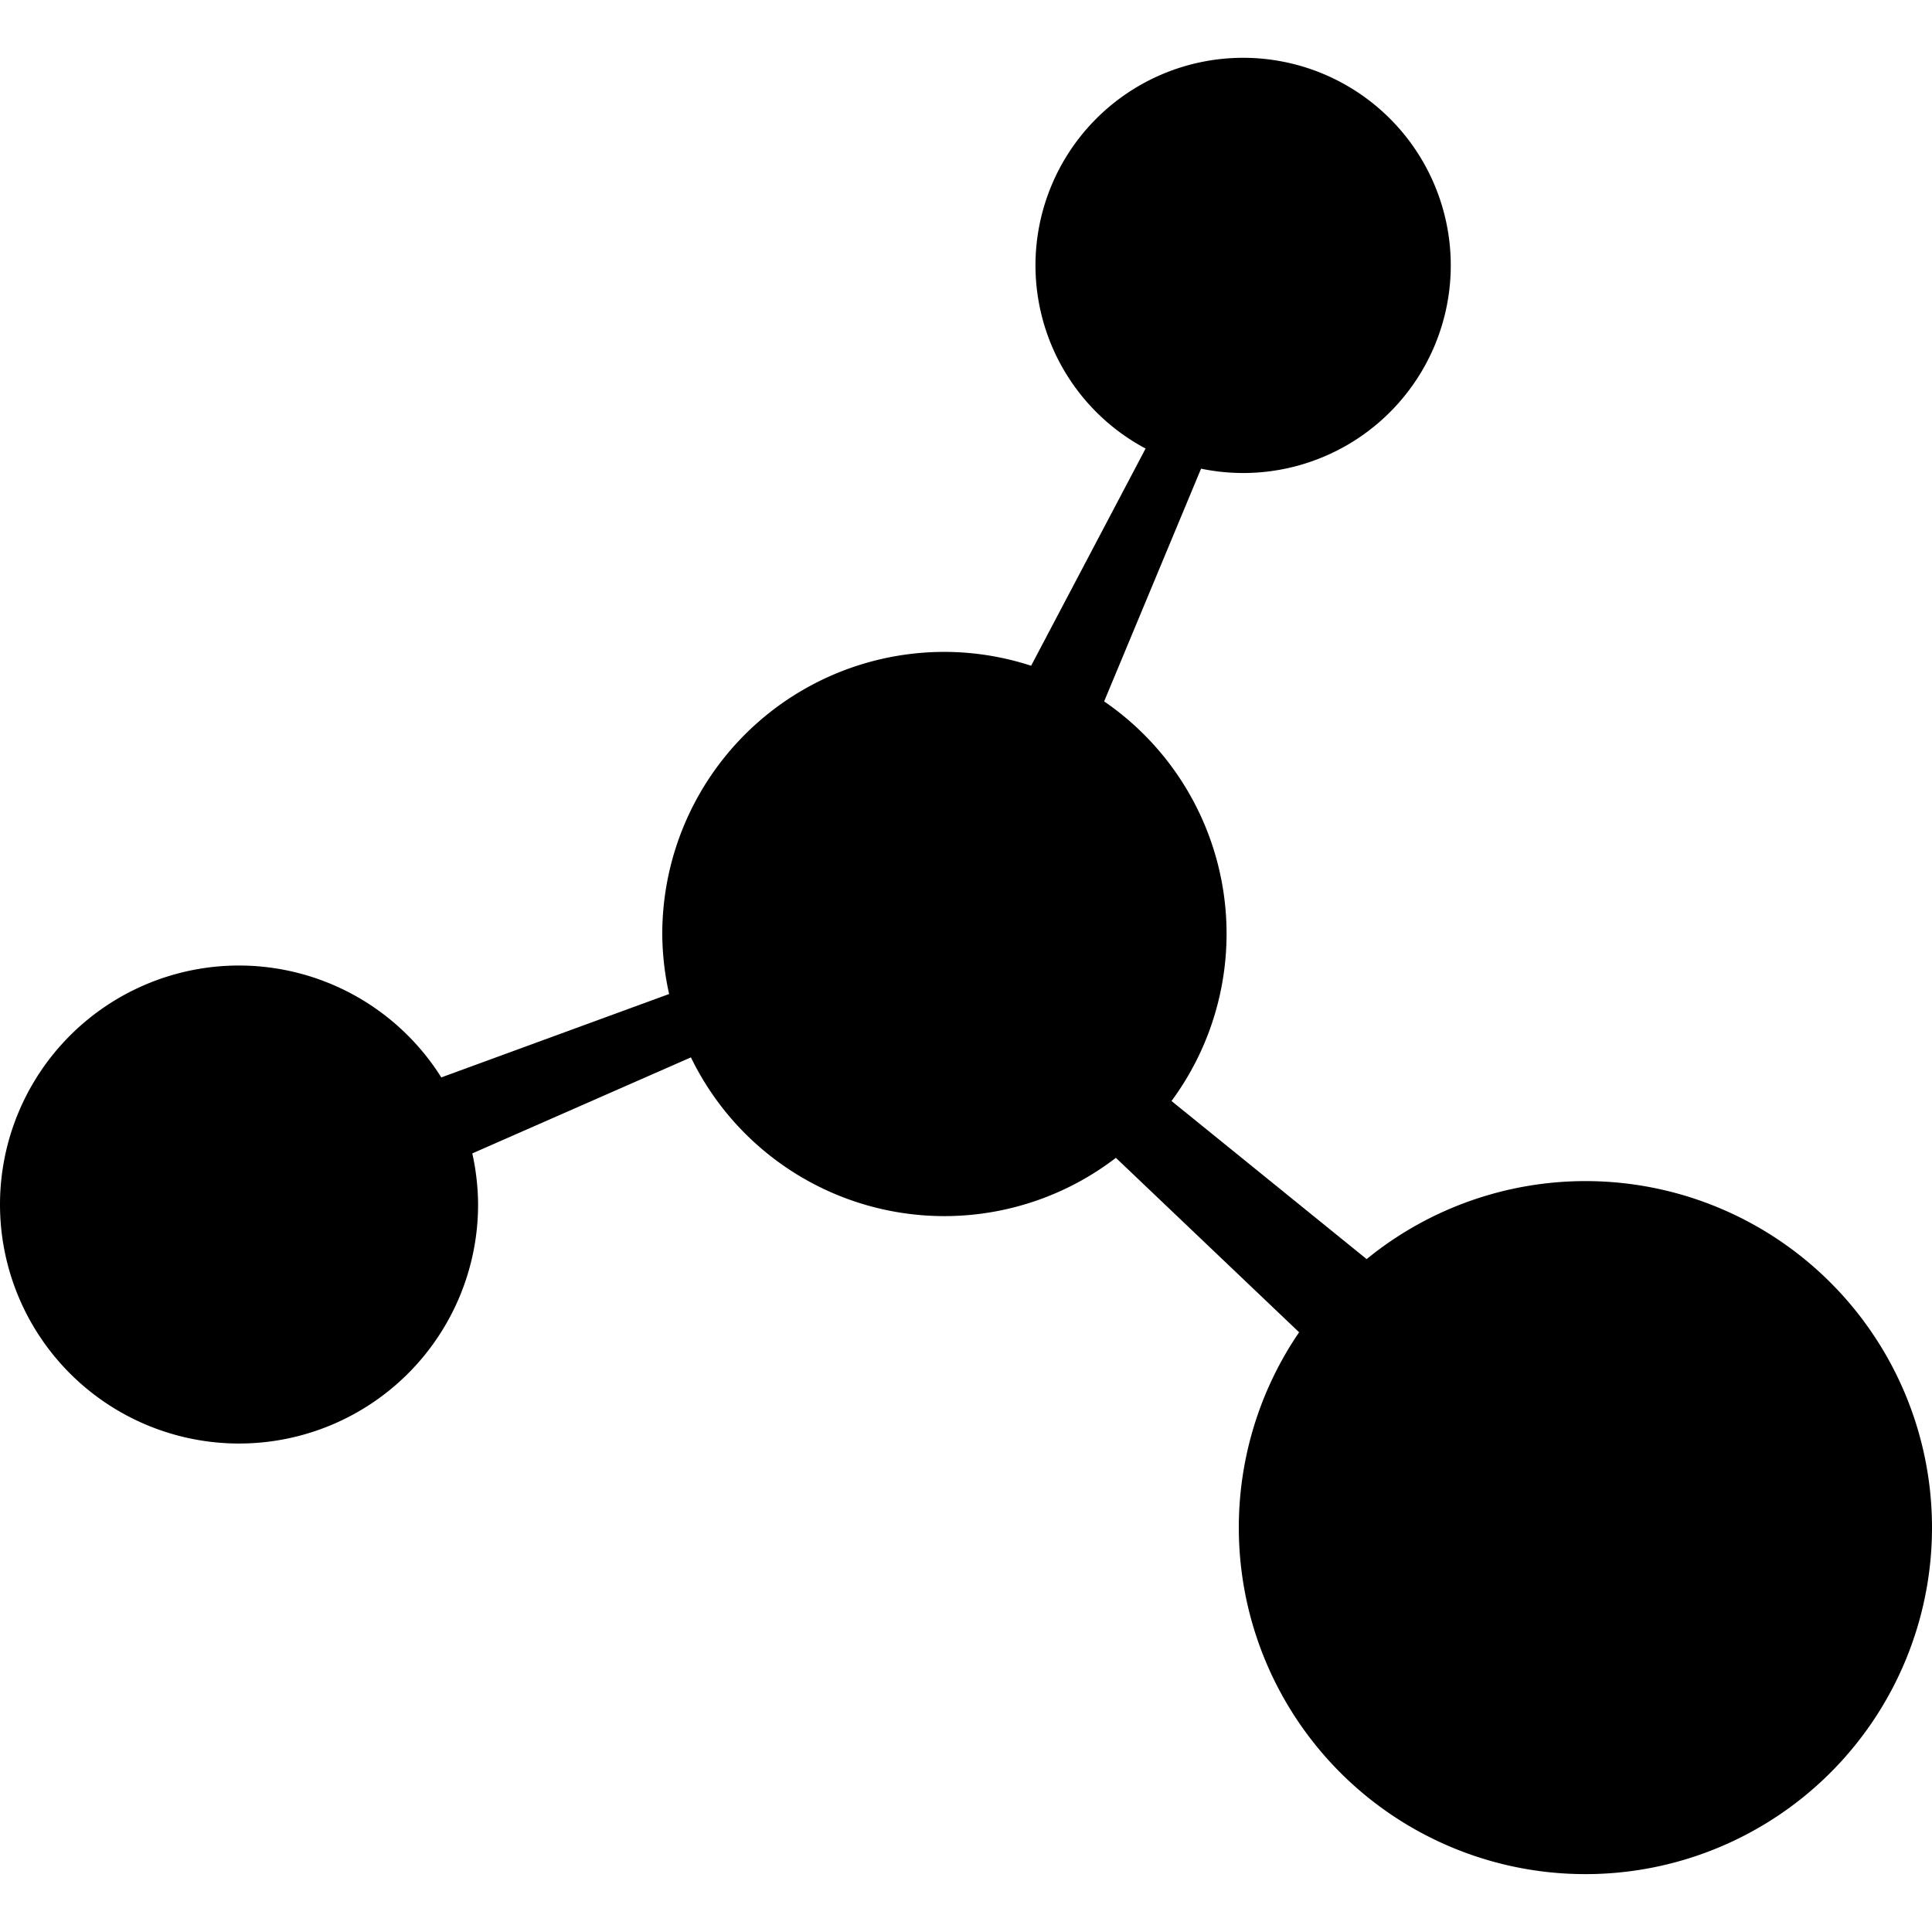
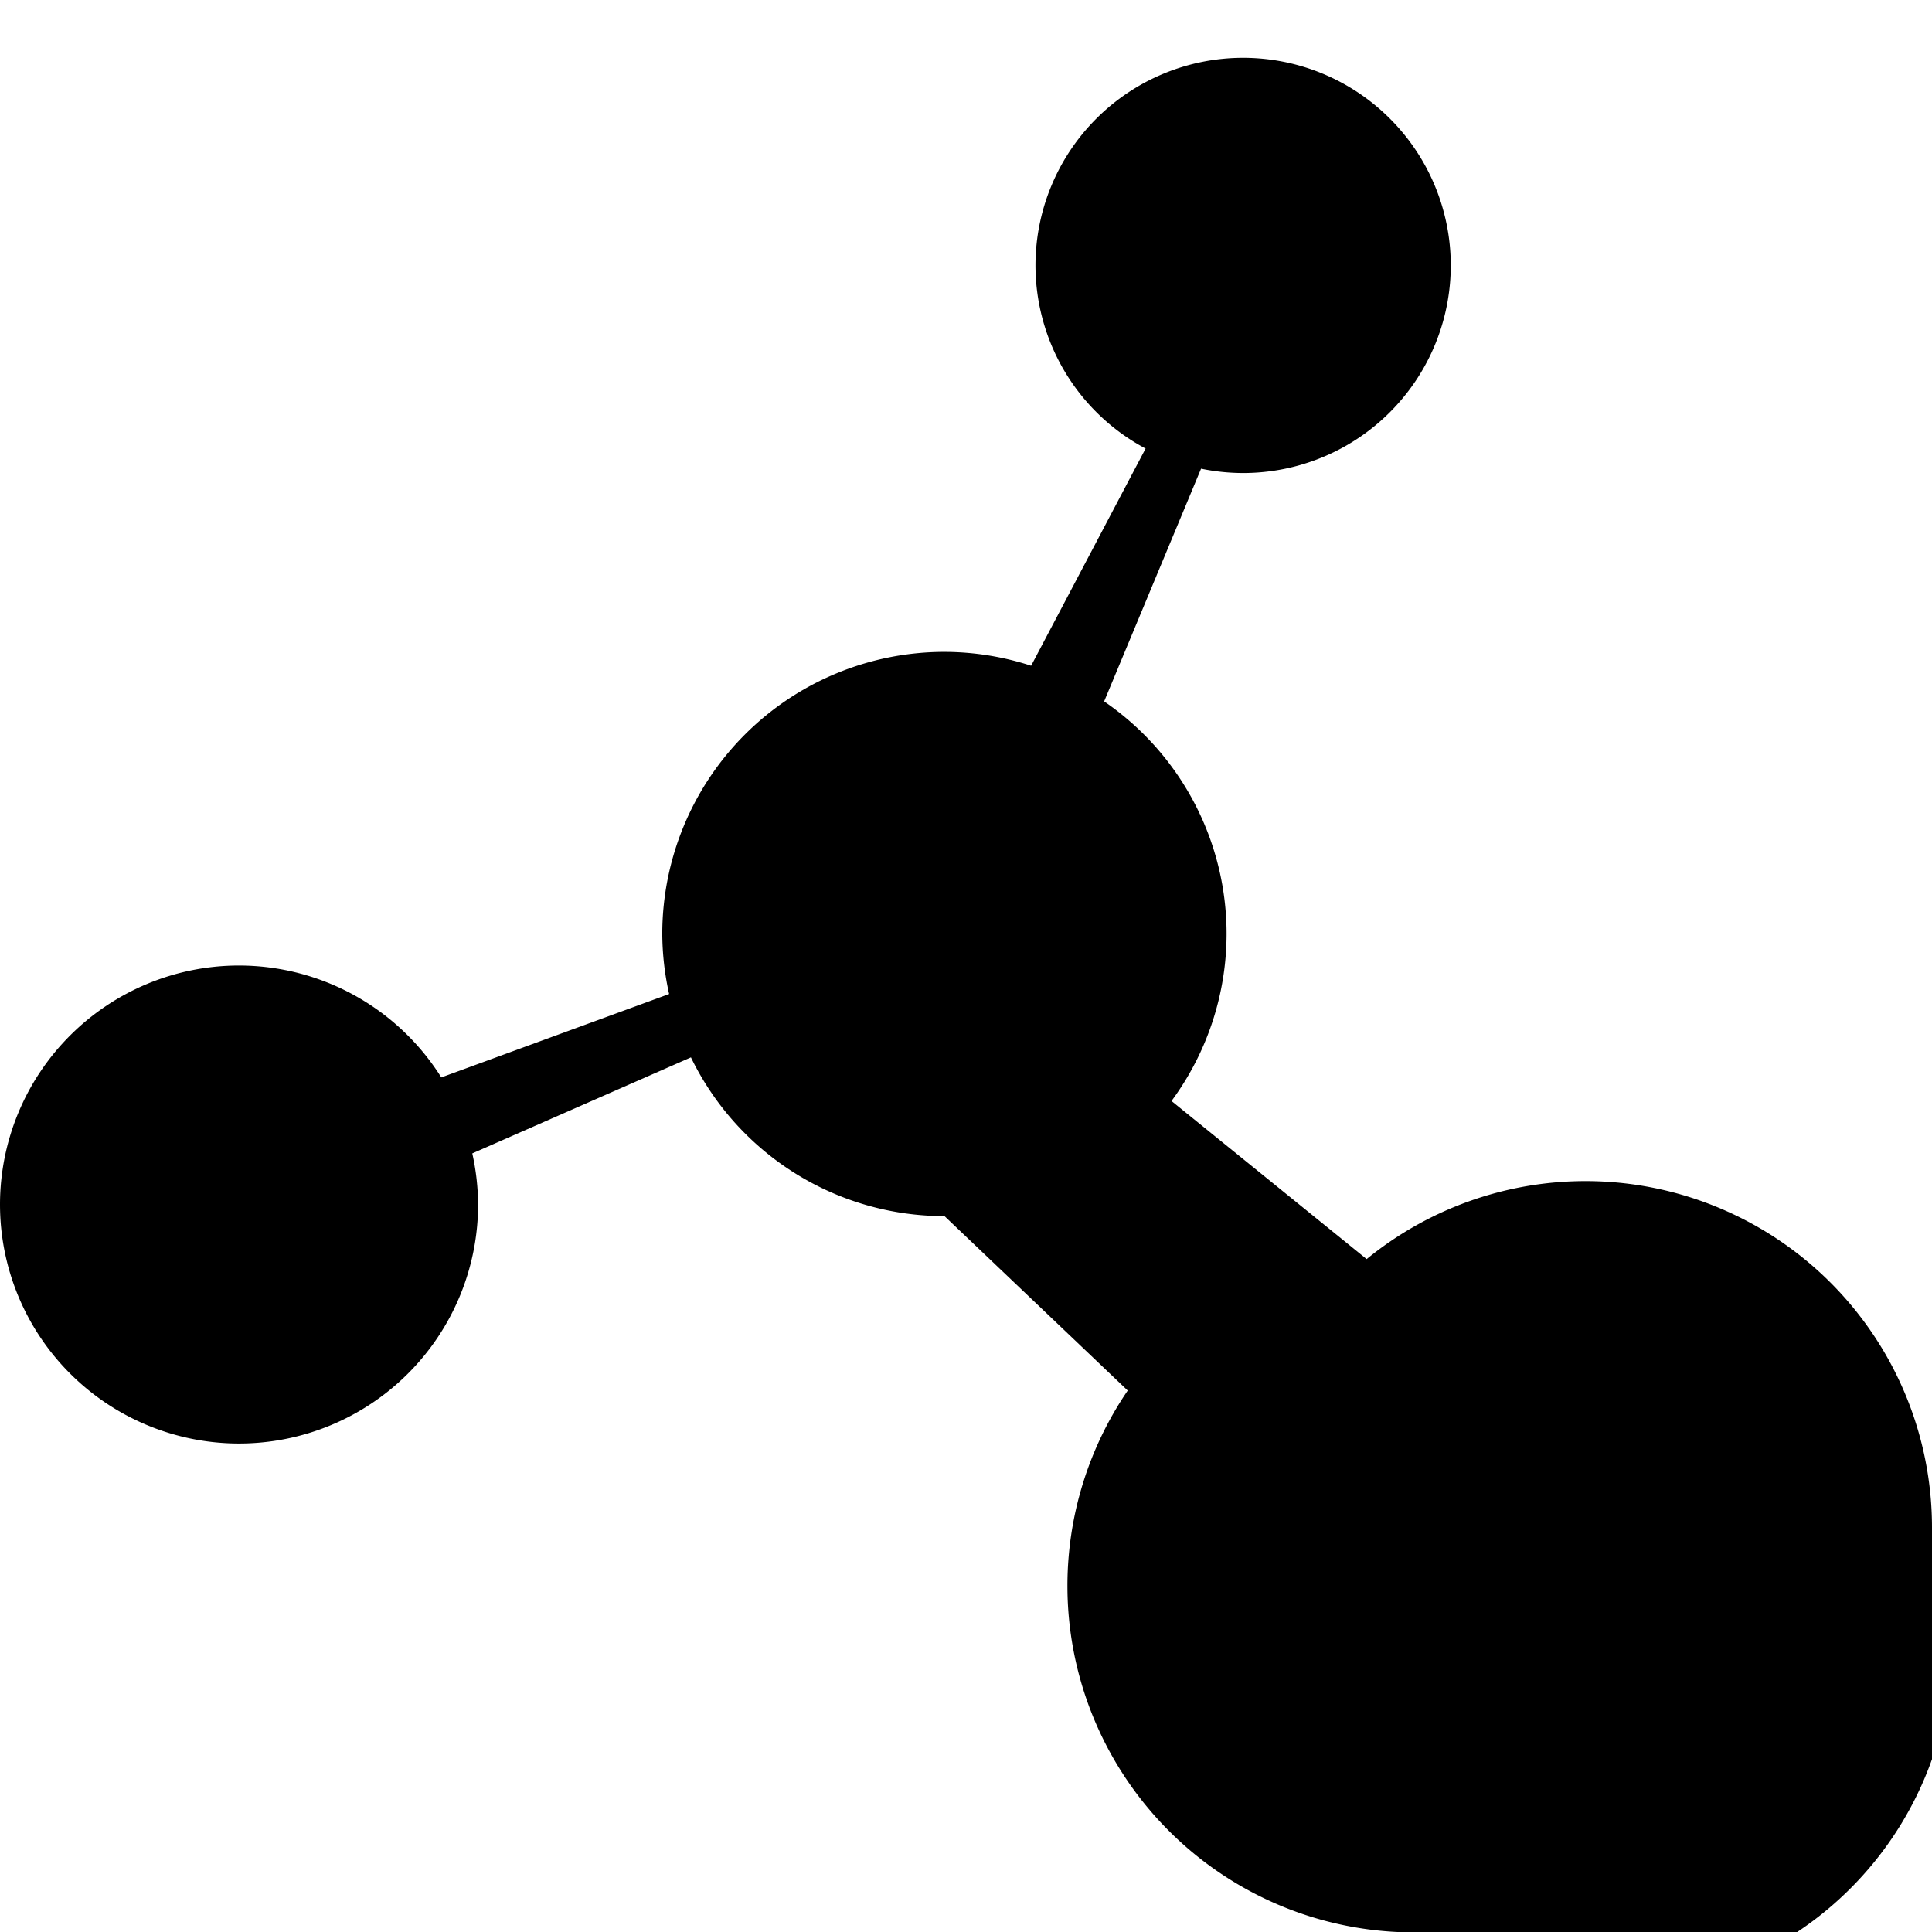
<svg xmlns="http://www.w3.org/2000/svg" width="800" height="800" viewBox="0 0 24 24">
-   <path fill="currentColor" d="M15.442.718a2.58 2.58 0 0 0-2.579 2.579a2.58 2.58 0 0 0 1.368 2.275L12.809 8.27a3.5 3.5 0 0 0-1.077-.172a3.505 3.505 0 0 0-3.505 3.505a3.5 3.5 0 0 0 .085.745l-2.83 1.036a2.97 2.97 0 0 0-2.513-1.39A2.97 2.97 0 0 0 0 14.962a2.97 2.97 0 0 0 2.97 2.97a2.97 2.97 0 0 0 2.969-2.97a3 3 0 0 0-.072-.634l2.716-1.193a3.5 3.5 0 0 0 3.15 1.972a3.5 3.5 0 0 0 2.129-.724l2.276 2.167a4.3 4.3 0 0 0-.749 2.426a4.305 4.305 0 0 0 4.306 4.305A4.305 4.305 0 0 0 24 18.977a4.305 4.305 0 0 0-4.305-4.305a4.3 4.3 0 0 0-2.718.969l-2.424-1.964a3.5 3.5 0 0 0 .684-2.074a3.5 3.5 0 0 0-1.521-2.89l1.204-2.891a2.6 2.6 0 0 0 .522.054a2.58 2.58 0 0 0 2.58-2.58a2.58 2.58 0 0 0-2.58-2.578" />
+   <path fill="currentColor" d="M15.442.718a2.58 2.58 0 0 0-2.579 2.579a2.58 2.58 0 0 0 1.368 2.275L12.809 8.27a3.5 3.5 0 0 0-1.077-.172a3.505 3.505 0 0 0-3.505 3.505a3.5 3.5 0 0 0 .085.745l-2.83 1.036a2.97 2.97 0 0 0-2.513-1.39A2.97 2.97 0 0 0 0 14.962a2.97 2.97 0 0 0 2.97 2.97a2.97 2.97 0 0 0 2.969-2.97a3 3 0 0 0-.072-.634l2.716-1.193a3.5 3.5 0 0 0 3.15 1.972l2.276 2.167a4.3 4.3 0 0 0-.749 2.426a4.305 4.305 0 0 0 4.306 4.305A4.305 4.305 0 0 0 24 18.977a4.305 4.305 0 0 0-4.305-4.305a4.3 4.3 0 0 0-2.718.969l-2.424-1.964a3.5 3.5 0 0 0 .684-2.074a3.5 3.5 0 0 0-1.521-2.89l1.204-2.891a2.6 2.6 0 0 0 .522.054a2.58 2.58 0 0 0 2.58-2.58a2.58 2.58 0 0 0-2.58-2.578" />
</svg>